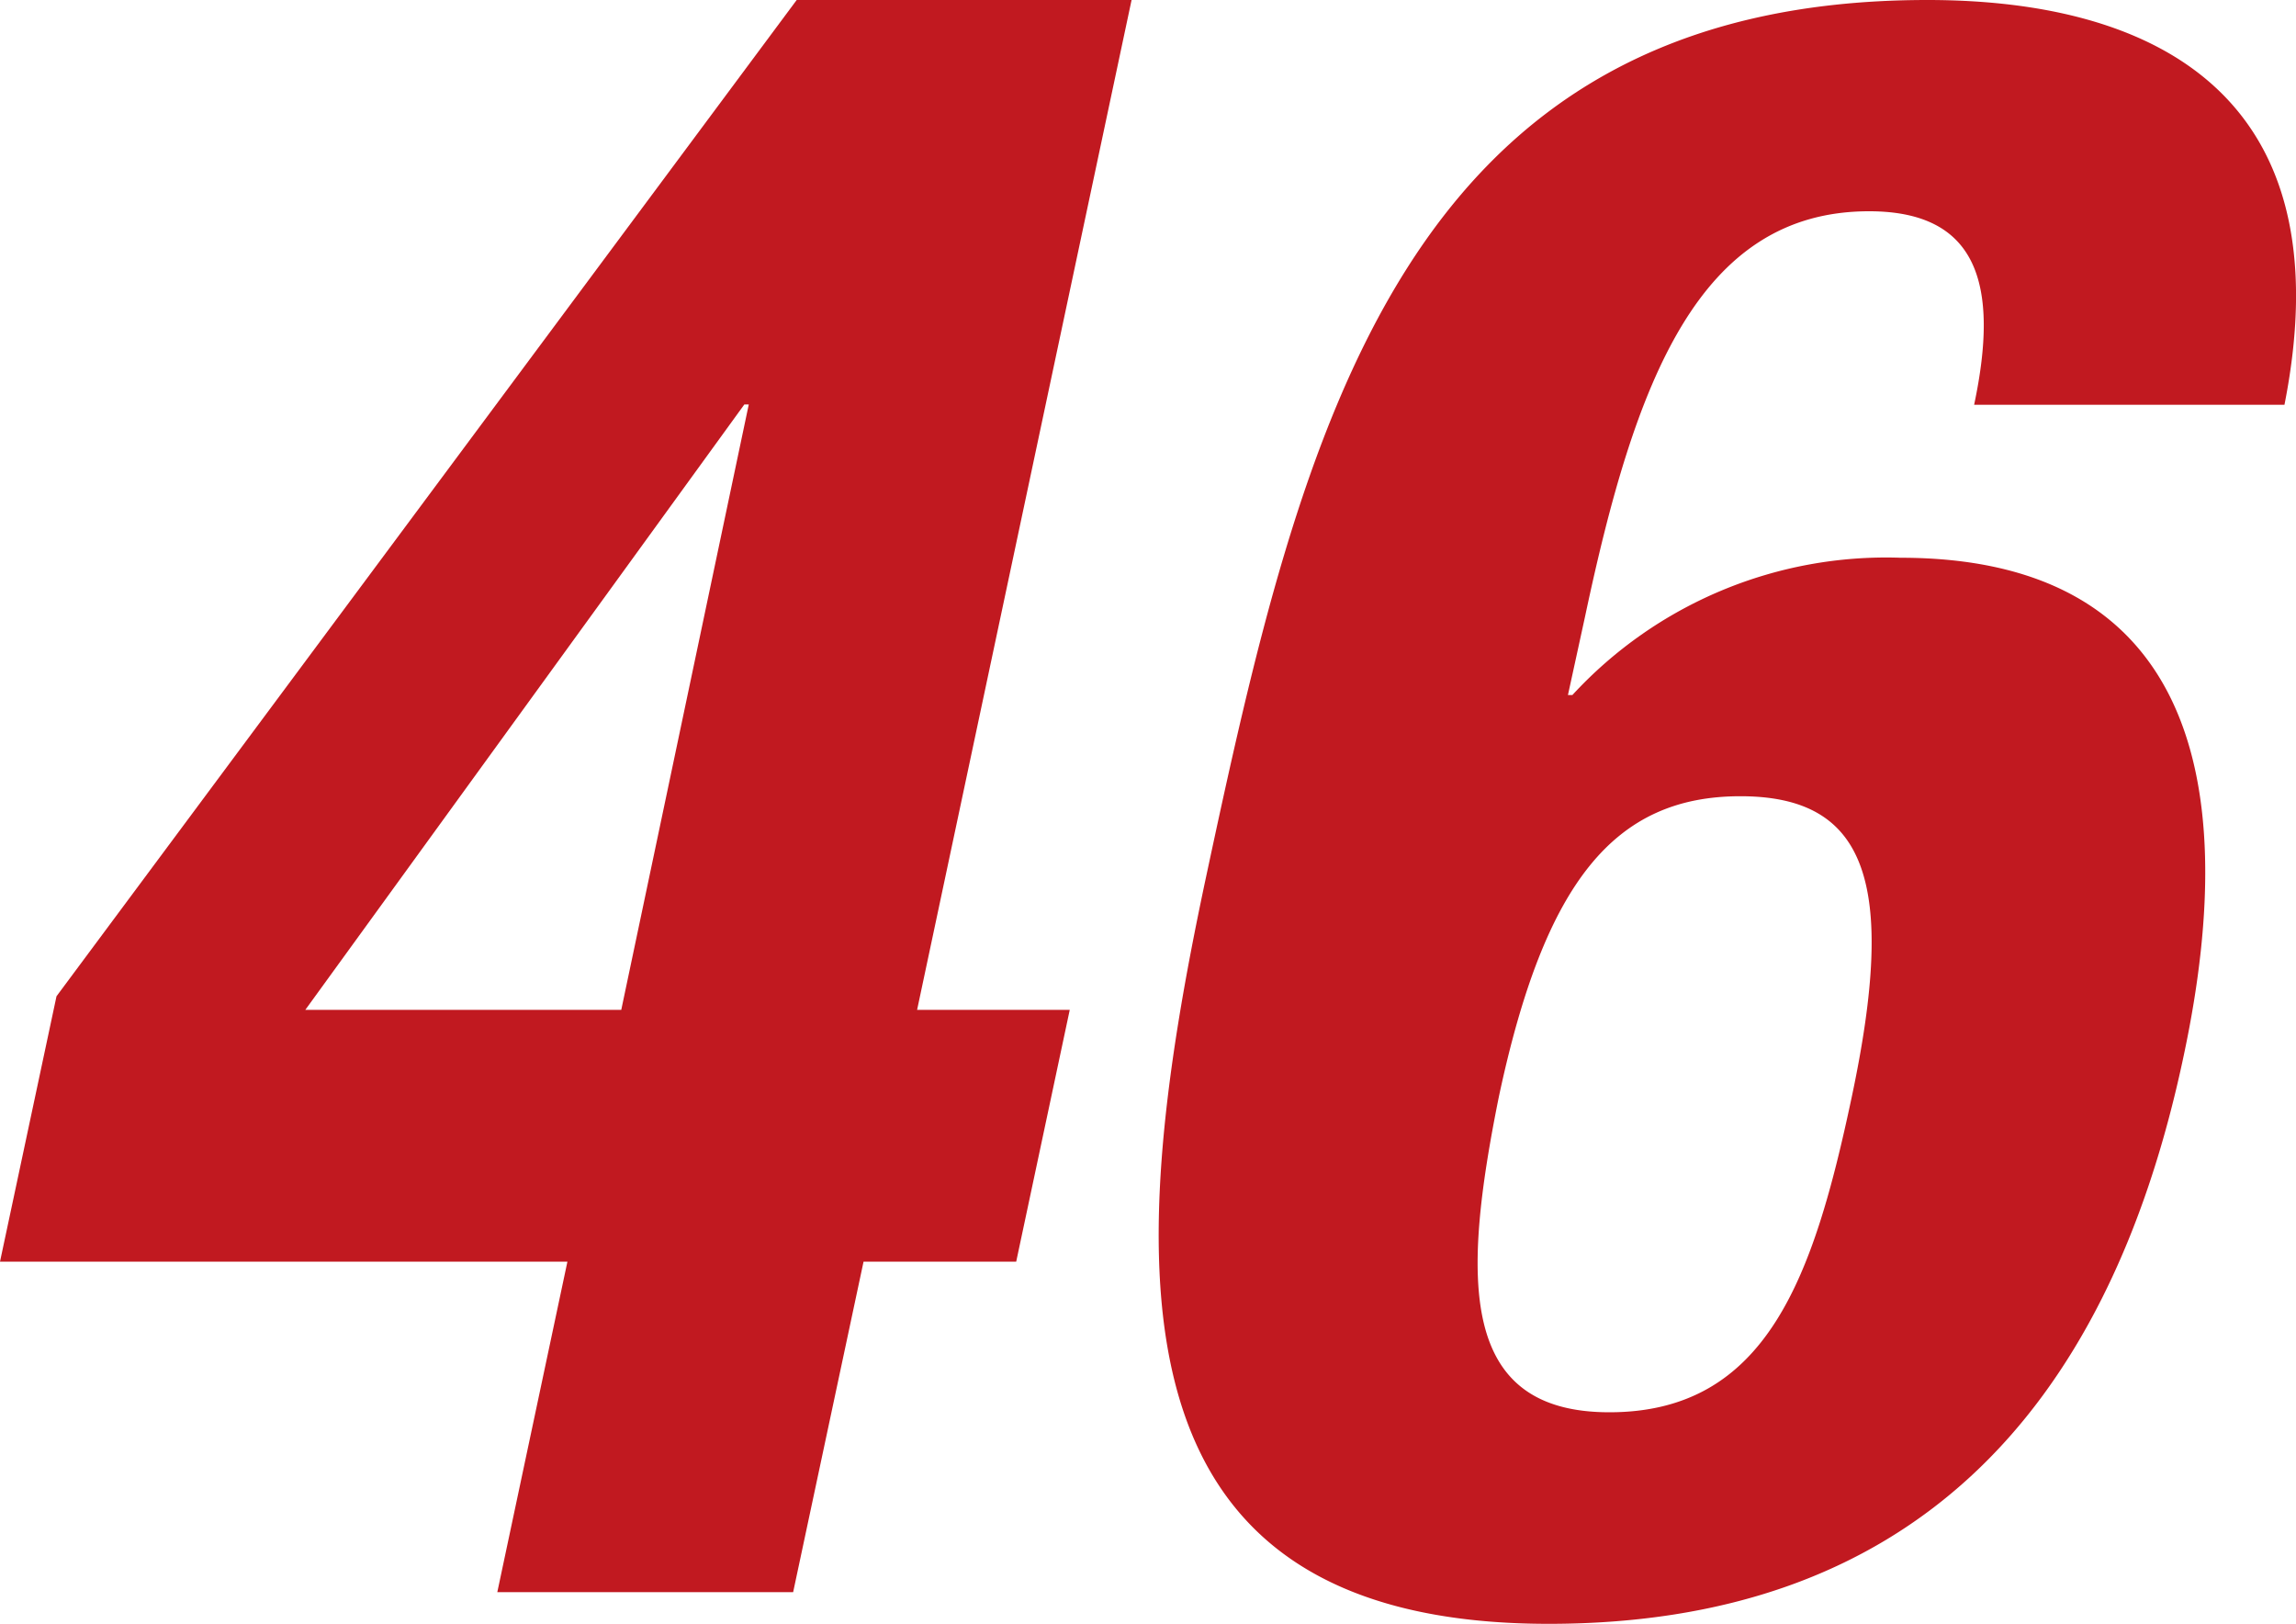
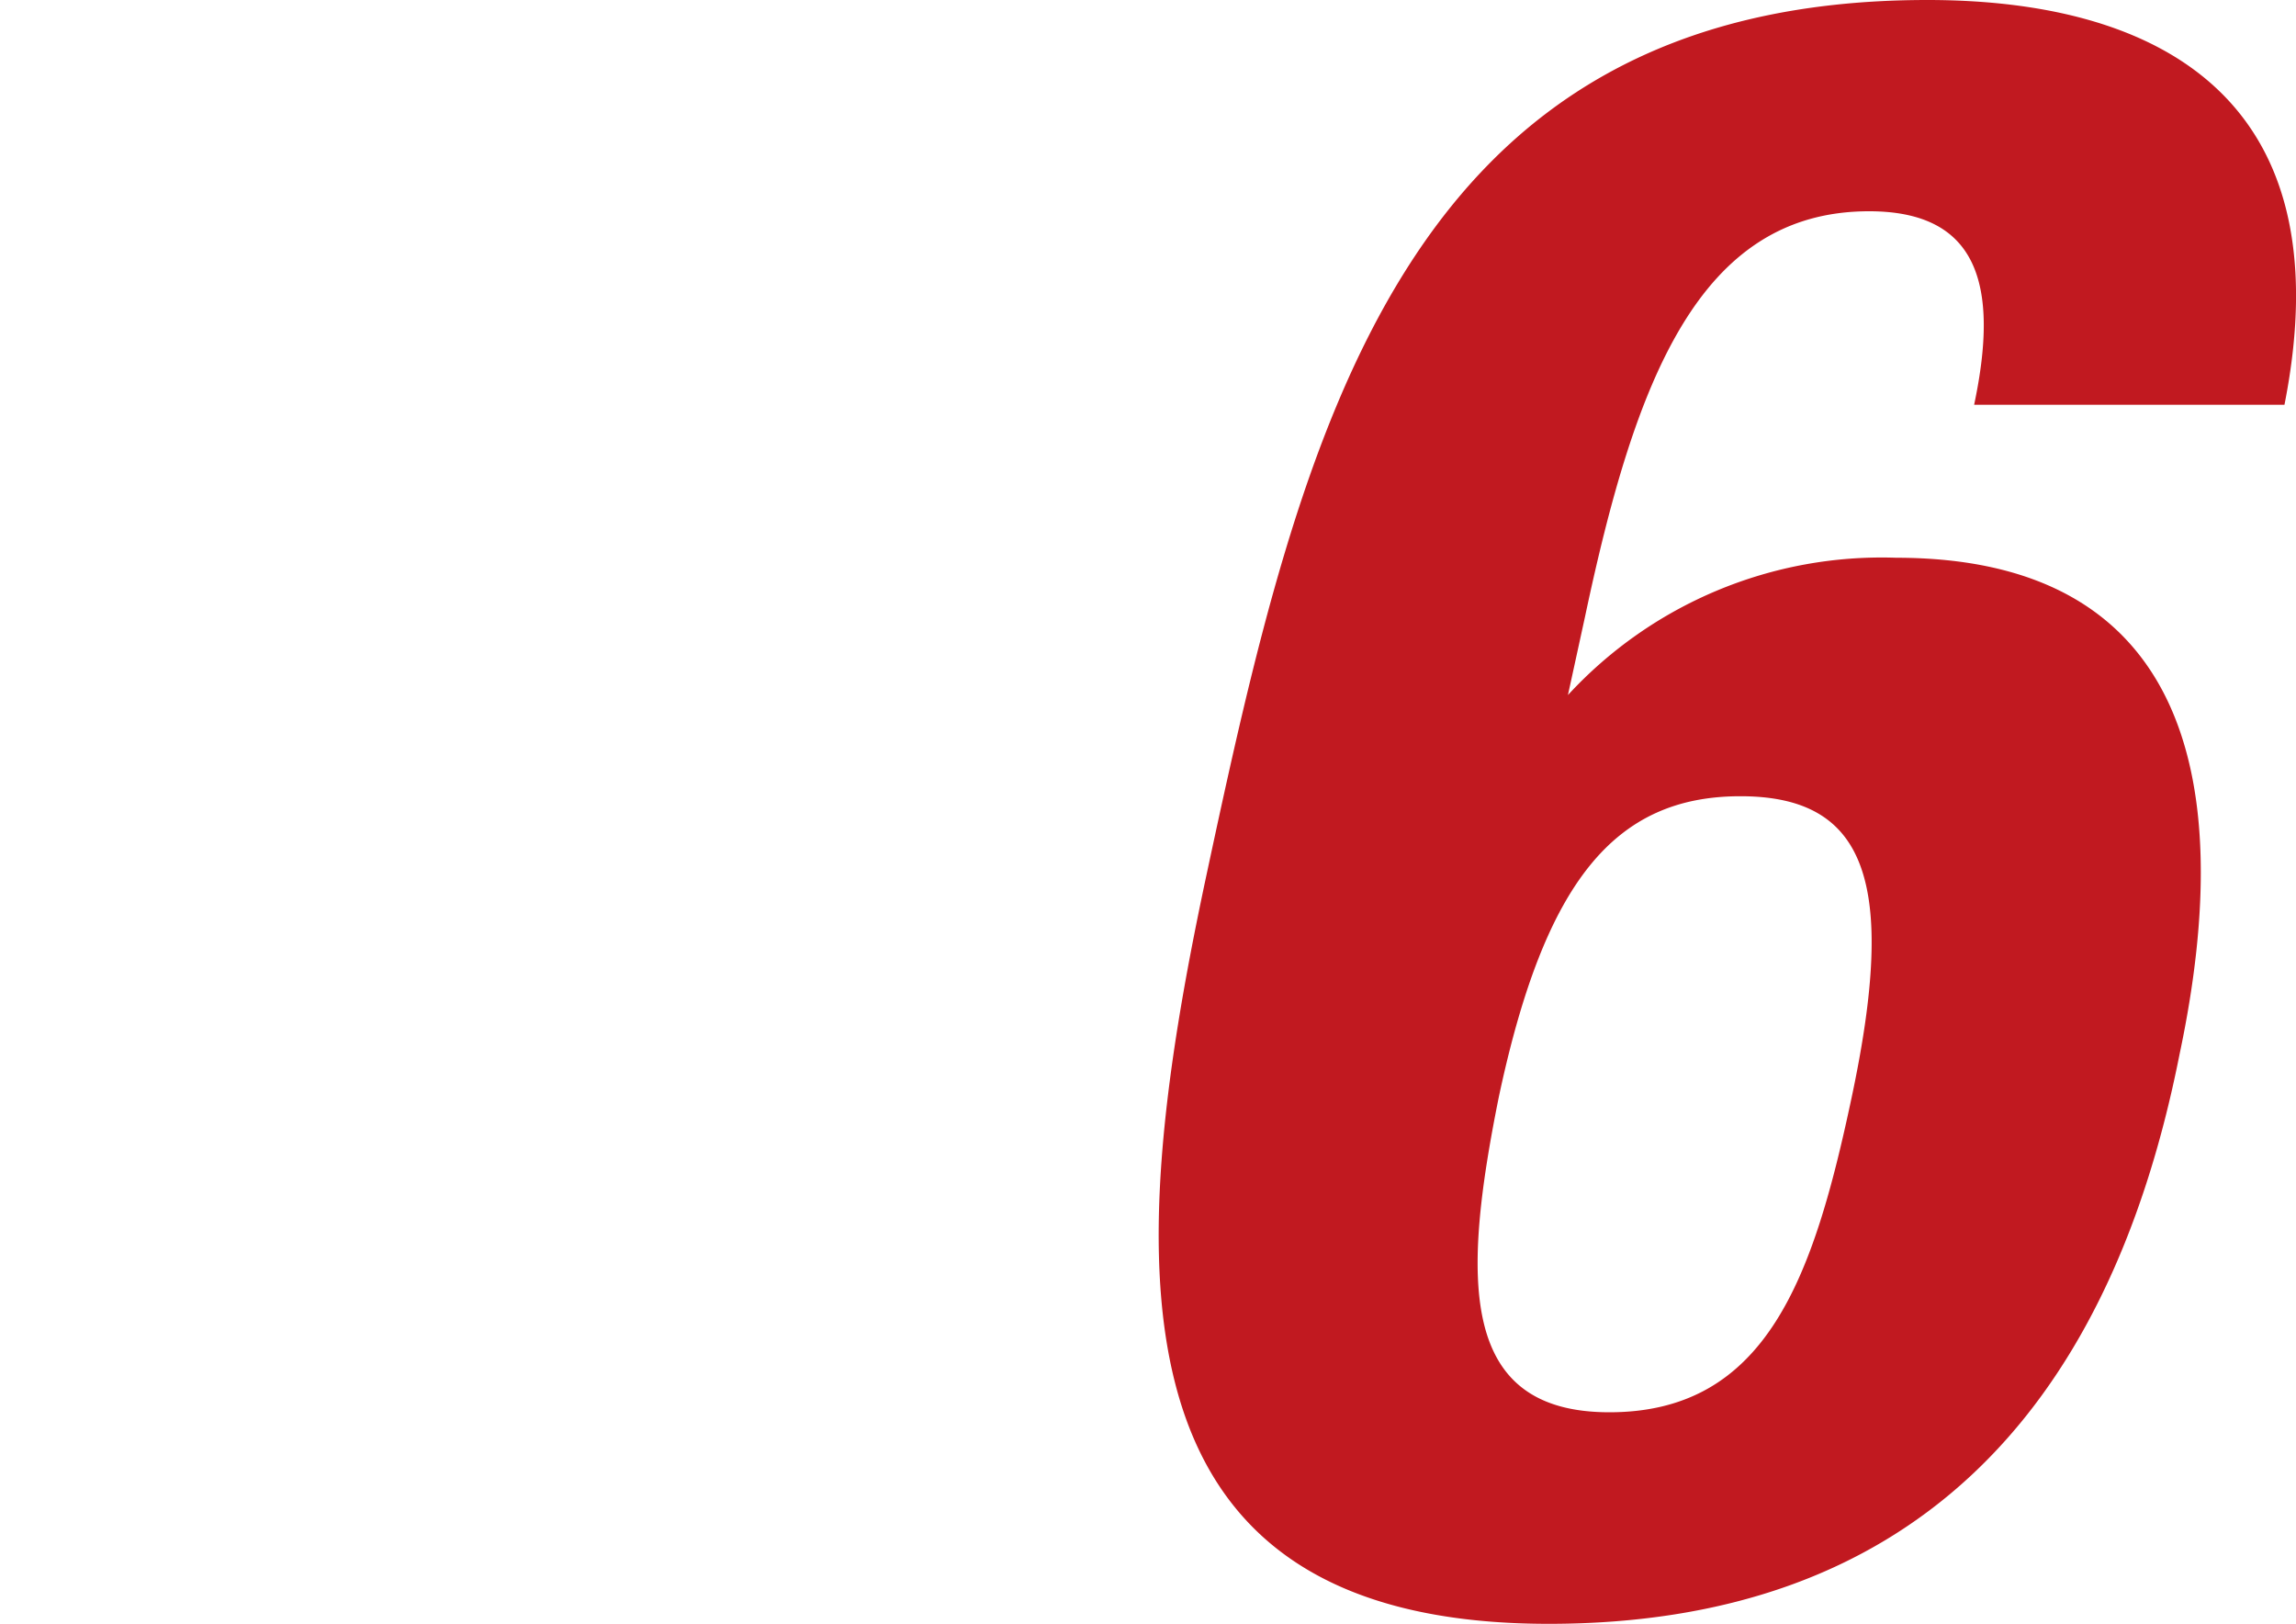
<svg xmlns="http://www.w3.org/2000/svg" width="77.61" height="54.88" viewBox="0 0 77.61 54.88">
  <defs>
    <style>.cls-1{fill:#c11920;}</style>
  </defs>
  <g id="レイヤー_2" data-name="レイヤー 2">
    <g id="ディフェンダー">
-       <path class="cls-1" d="M1.91,33.67,26.93,0H38.25L31,34.13h5.16l-1.81,8.51H29.19L26.81,53.81h-10l2.37-11.17H0Zm23.4-20h-.15L10.32,34.13H21Z" />
-       <path class="cls-1" d="M66.73,13.68c.87-4.1.1-6.54-3.55-6.54-5.78,0-7.92,5.78-9.6,13.69L53,23.49h.15a14.42,14.42,0,0,1,11.09-4.64c9.58,0,11.63,7.14,9.58,16.8C71.22,48,64.36,54.88,52.35,54.88c-15.05,0-14.4-12-11.6-25.16C44,14.52,47.37,0,65.15,0c7.76,0,14.13,3.27,12.07,13.68ZM54.4,47.73c5.32,0,6.9-4.56,8.19-10.64,1.55-7.3.49-10.18-3.76-10.18s-6.62,2.88-8.17,10.18C49.42,43.25,49.31,47.73,54.4,47.73Z" />
+       <path class="cls-1" d="M66.73,13.68c.87-4.1.1-6.54-3.55-6.54-5.78,0-7.92,5.78-9.6,13.69L53,23.49a14.42,14.42,0,0,1,11.09-4.64c9.58,0,11.63,7.14,9.58,16.8C71.22,48,64.36,54.88,52.35,54.88c-15.05,0-14.4-12-11.6-25.16C44,14.52,47.37,0,65.15,0c7.76,0,14.13,3.27,12.07,13.68ZM54.4,47.73c5.32,0,6.9-4.56,8.19-10.64,1.55-7.3.49-10.18-3.76-10.18s-6.62,2.88-8.17,10.18C49.42,43.25,49.31,47.73,54.4,47.73Z" />
    </g>
  </g>
</svg>